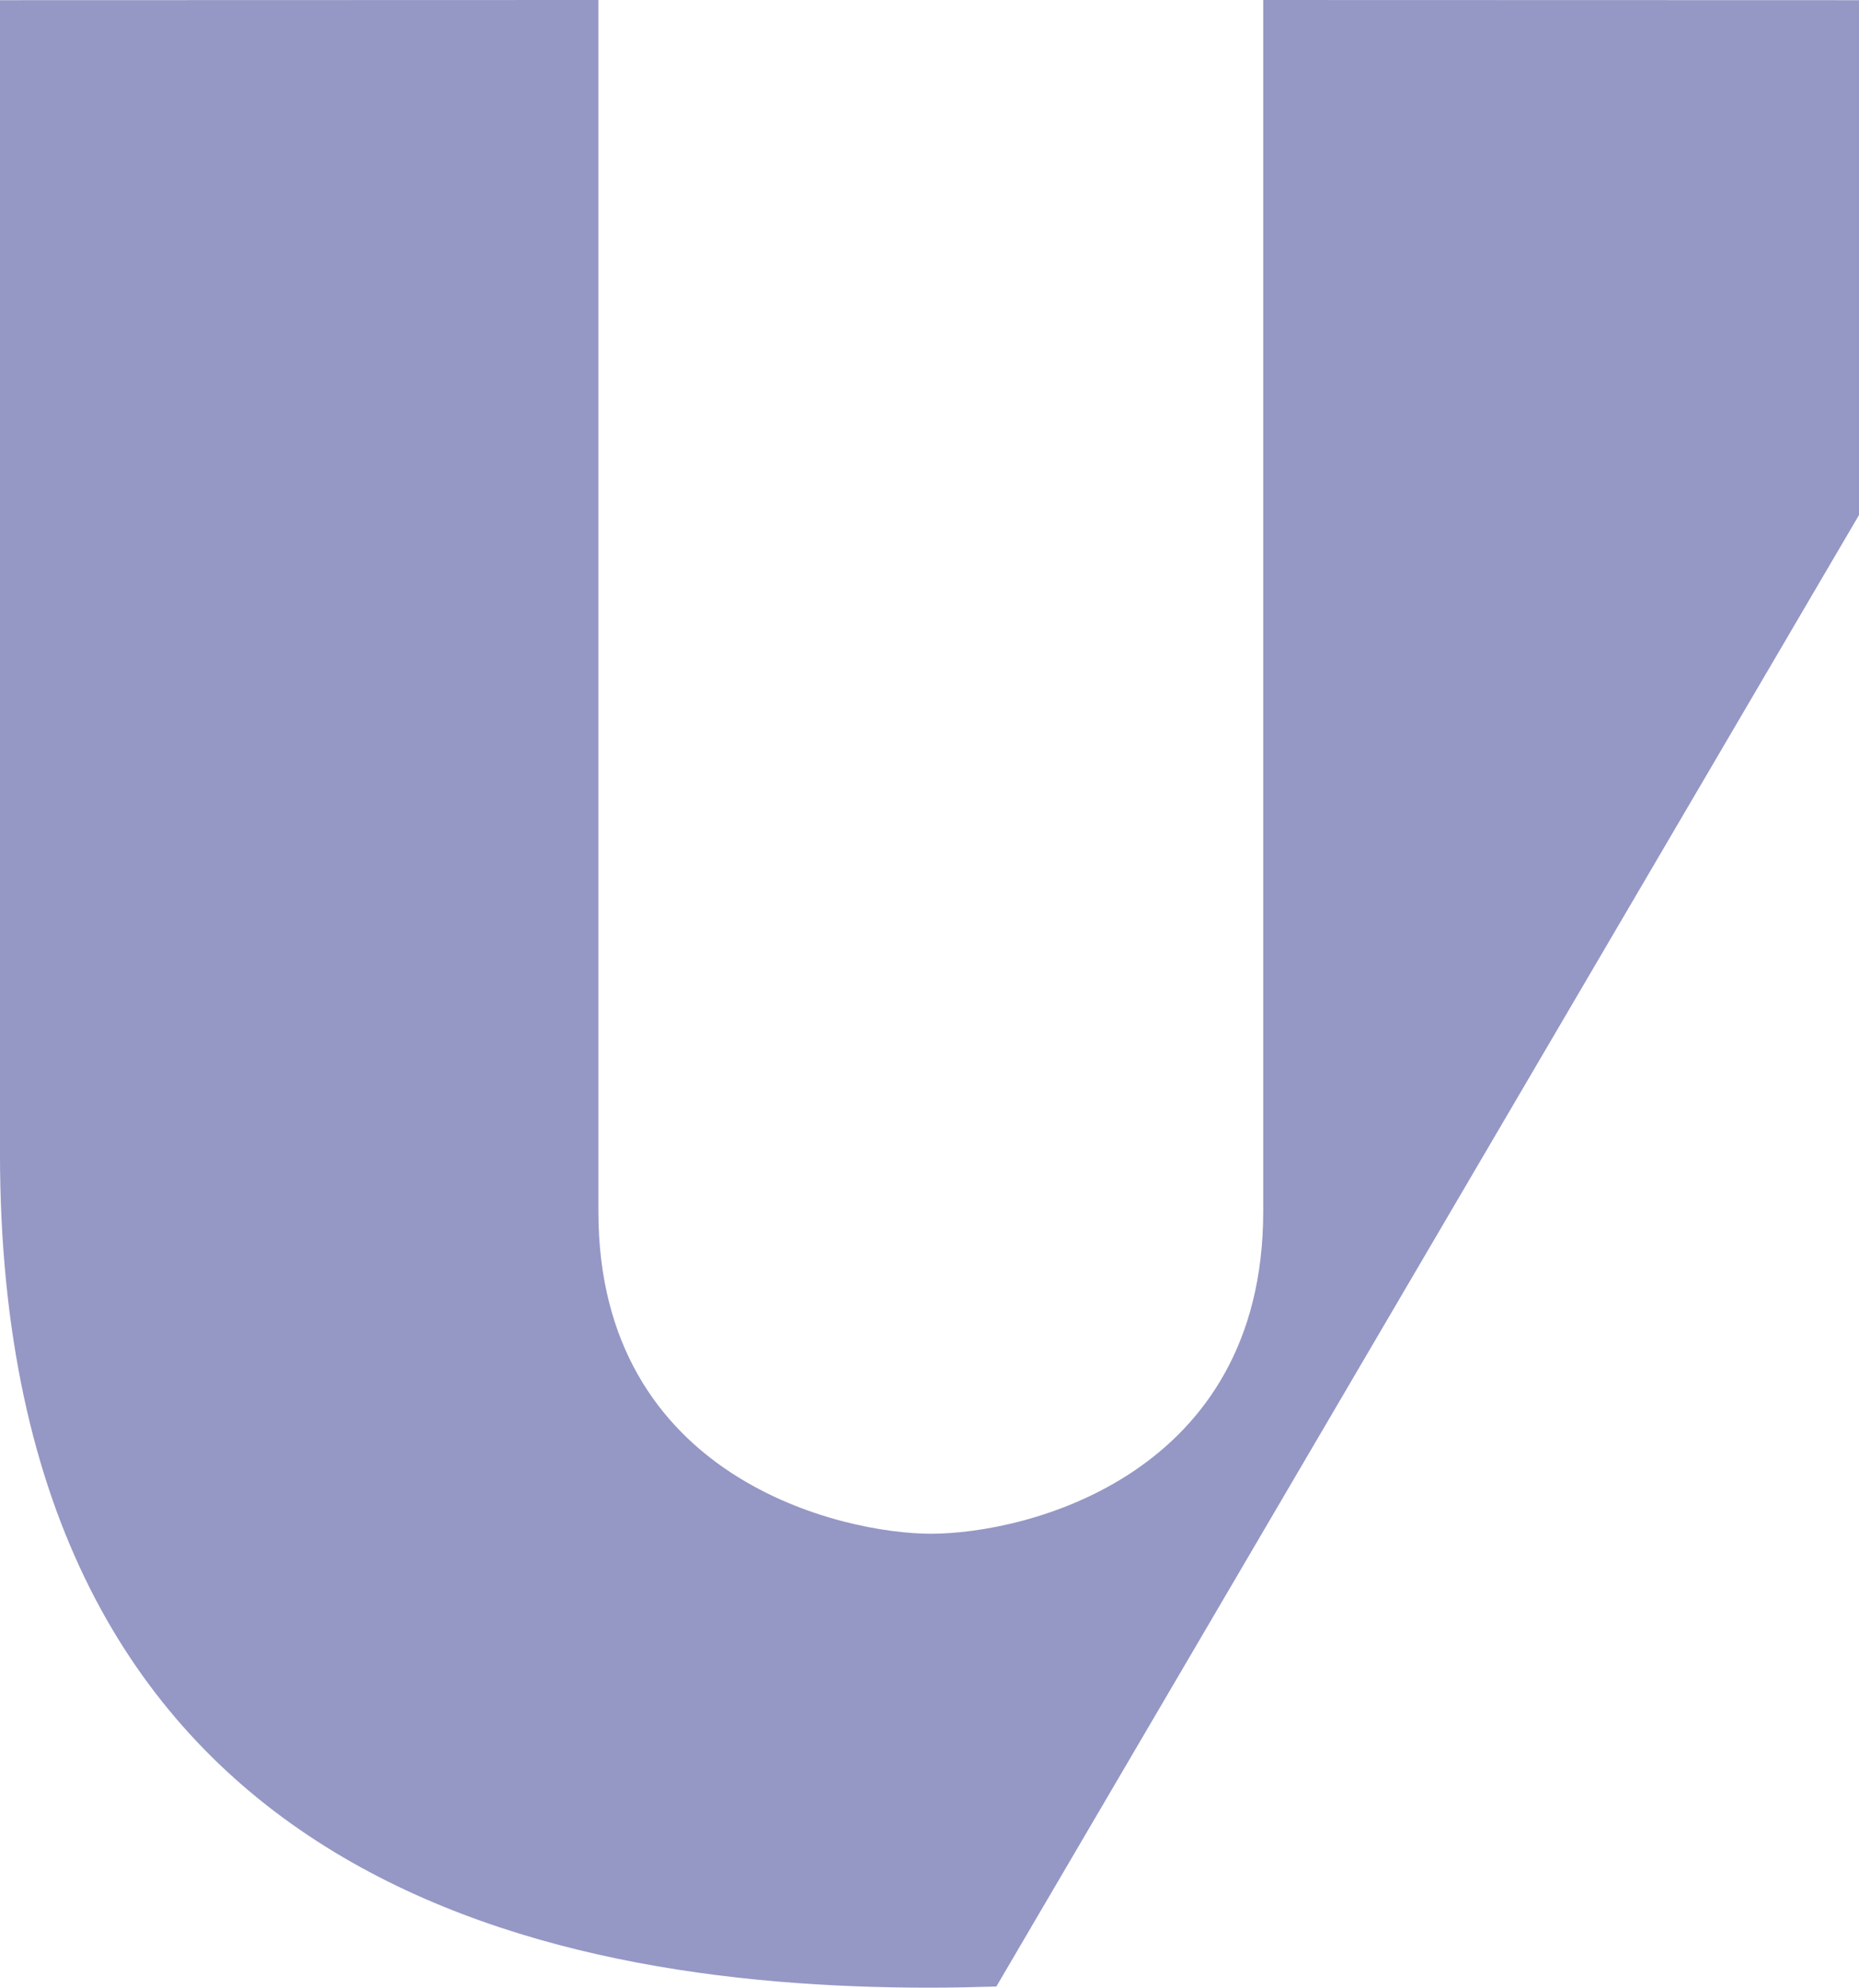
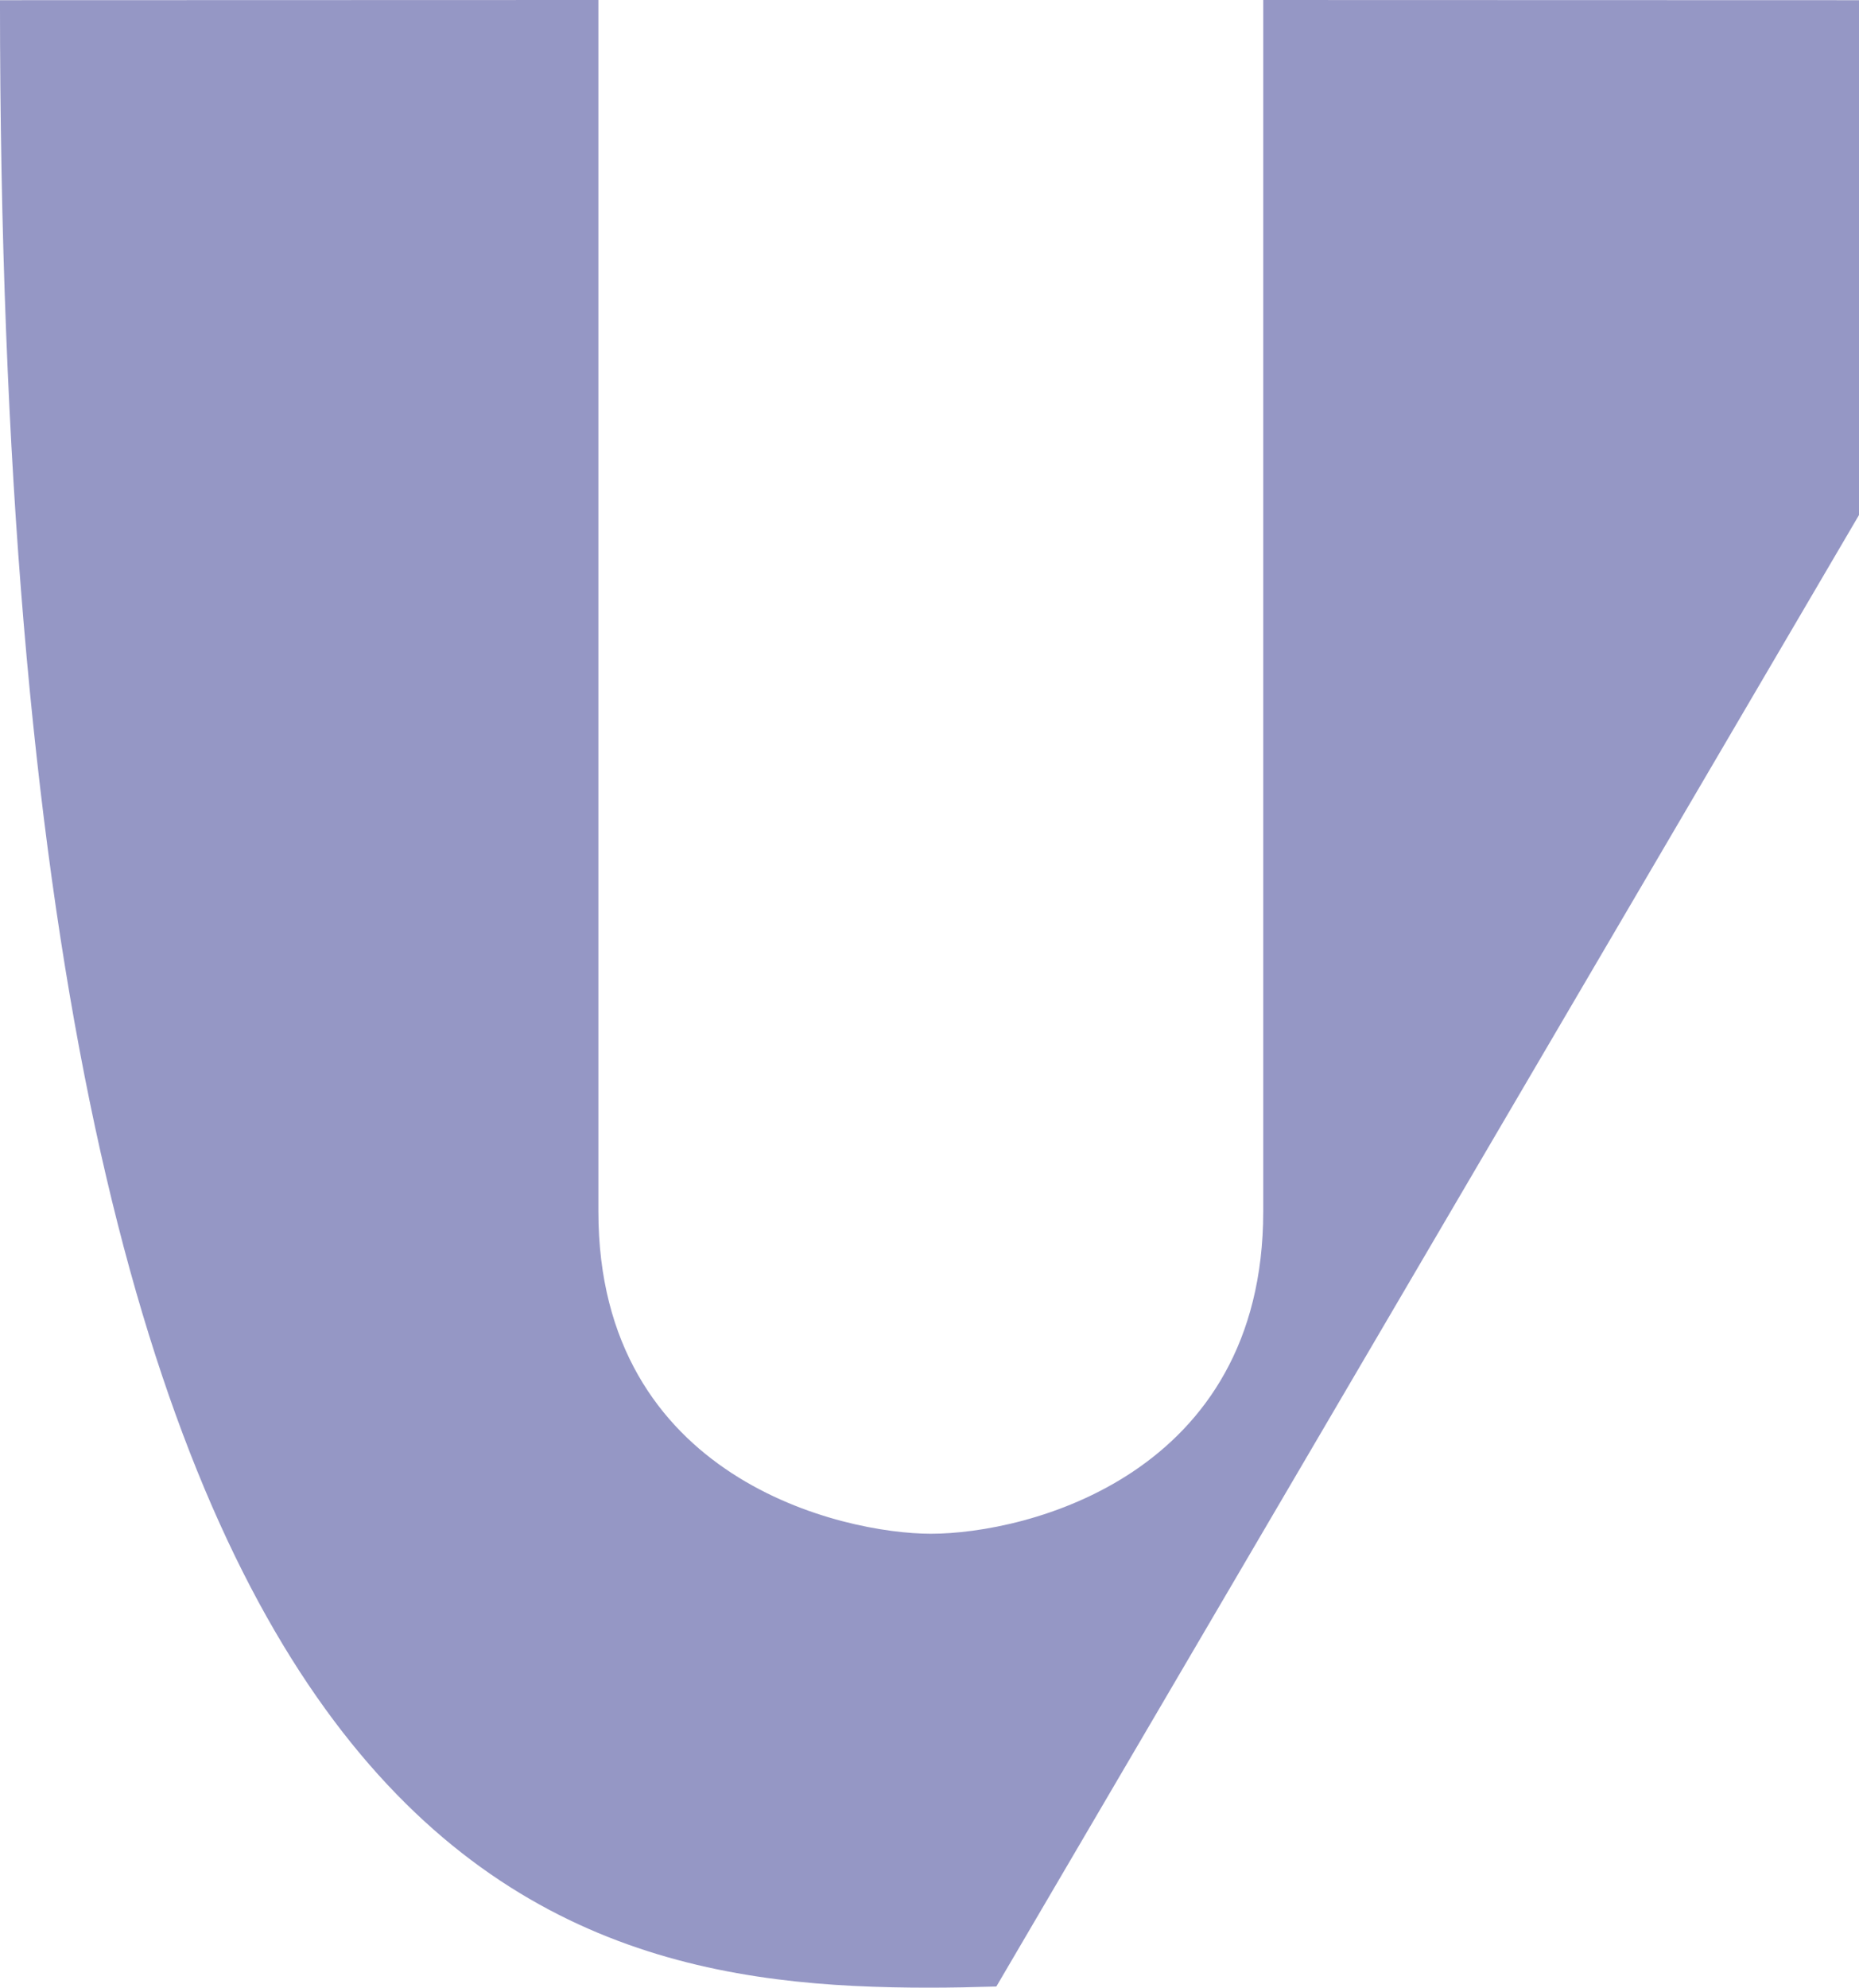
<svg xmlns="http://www.w3.org/2000/svg" width="256.445" height="274.144" viewBox="0 0 256.445 274.144">
-   <path d="M311.048,143.888V72.878l-82.185-.024V239.935c0,36.4-32.6,44.456-45.839,44.456-12.05,0-45.875-7.436-45.875-44.456V72.853L54.6,72.878v159C54.6,331.434,128.379,347,182.835,347c3.017,0,6.108-.067,9.211-.159Z" transform="translate(-54.603 -72.853)" fill="#2c318d" opacity="0.5" style="mix-blend-mode:multiply;isolation:isolate" />
+   <path d="M311.048,143.888V72.878l-82.185-.024V239.935c0,36.4-32.6,44.456-45.839,44.456-12.05,0-45.875-7.436-45.875-44.456V72.853L54.6,72.878C54.6,331.434,128.379,347,182.835,347c3.017,0,6.108-.067,9.211-.159Z" transform="translate(-54.603 -72.853)" fill="#2c318d" opacity="0.5" style="mix-blend-mode:multiply;isolation:isolate" />
</svg>